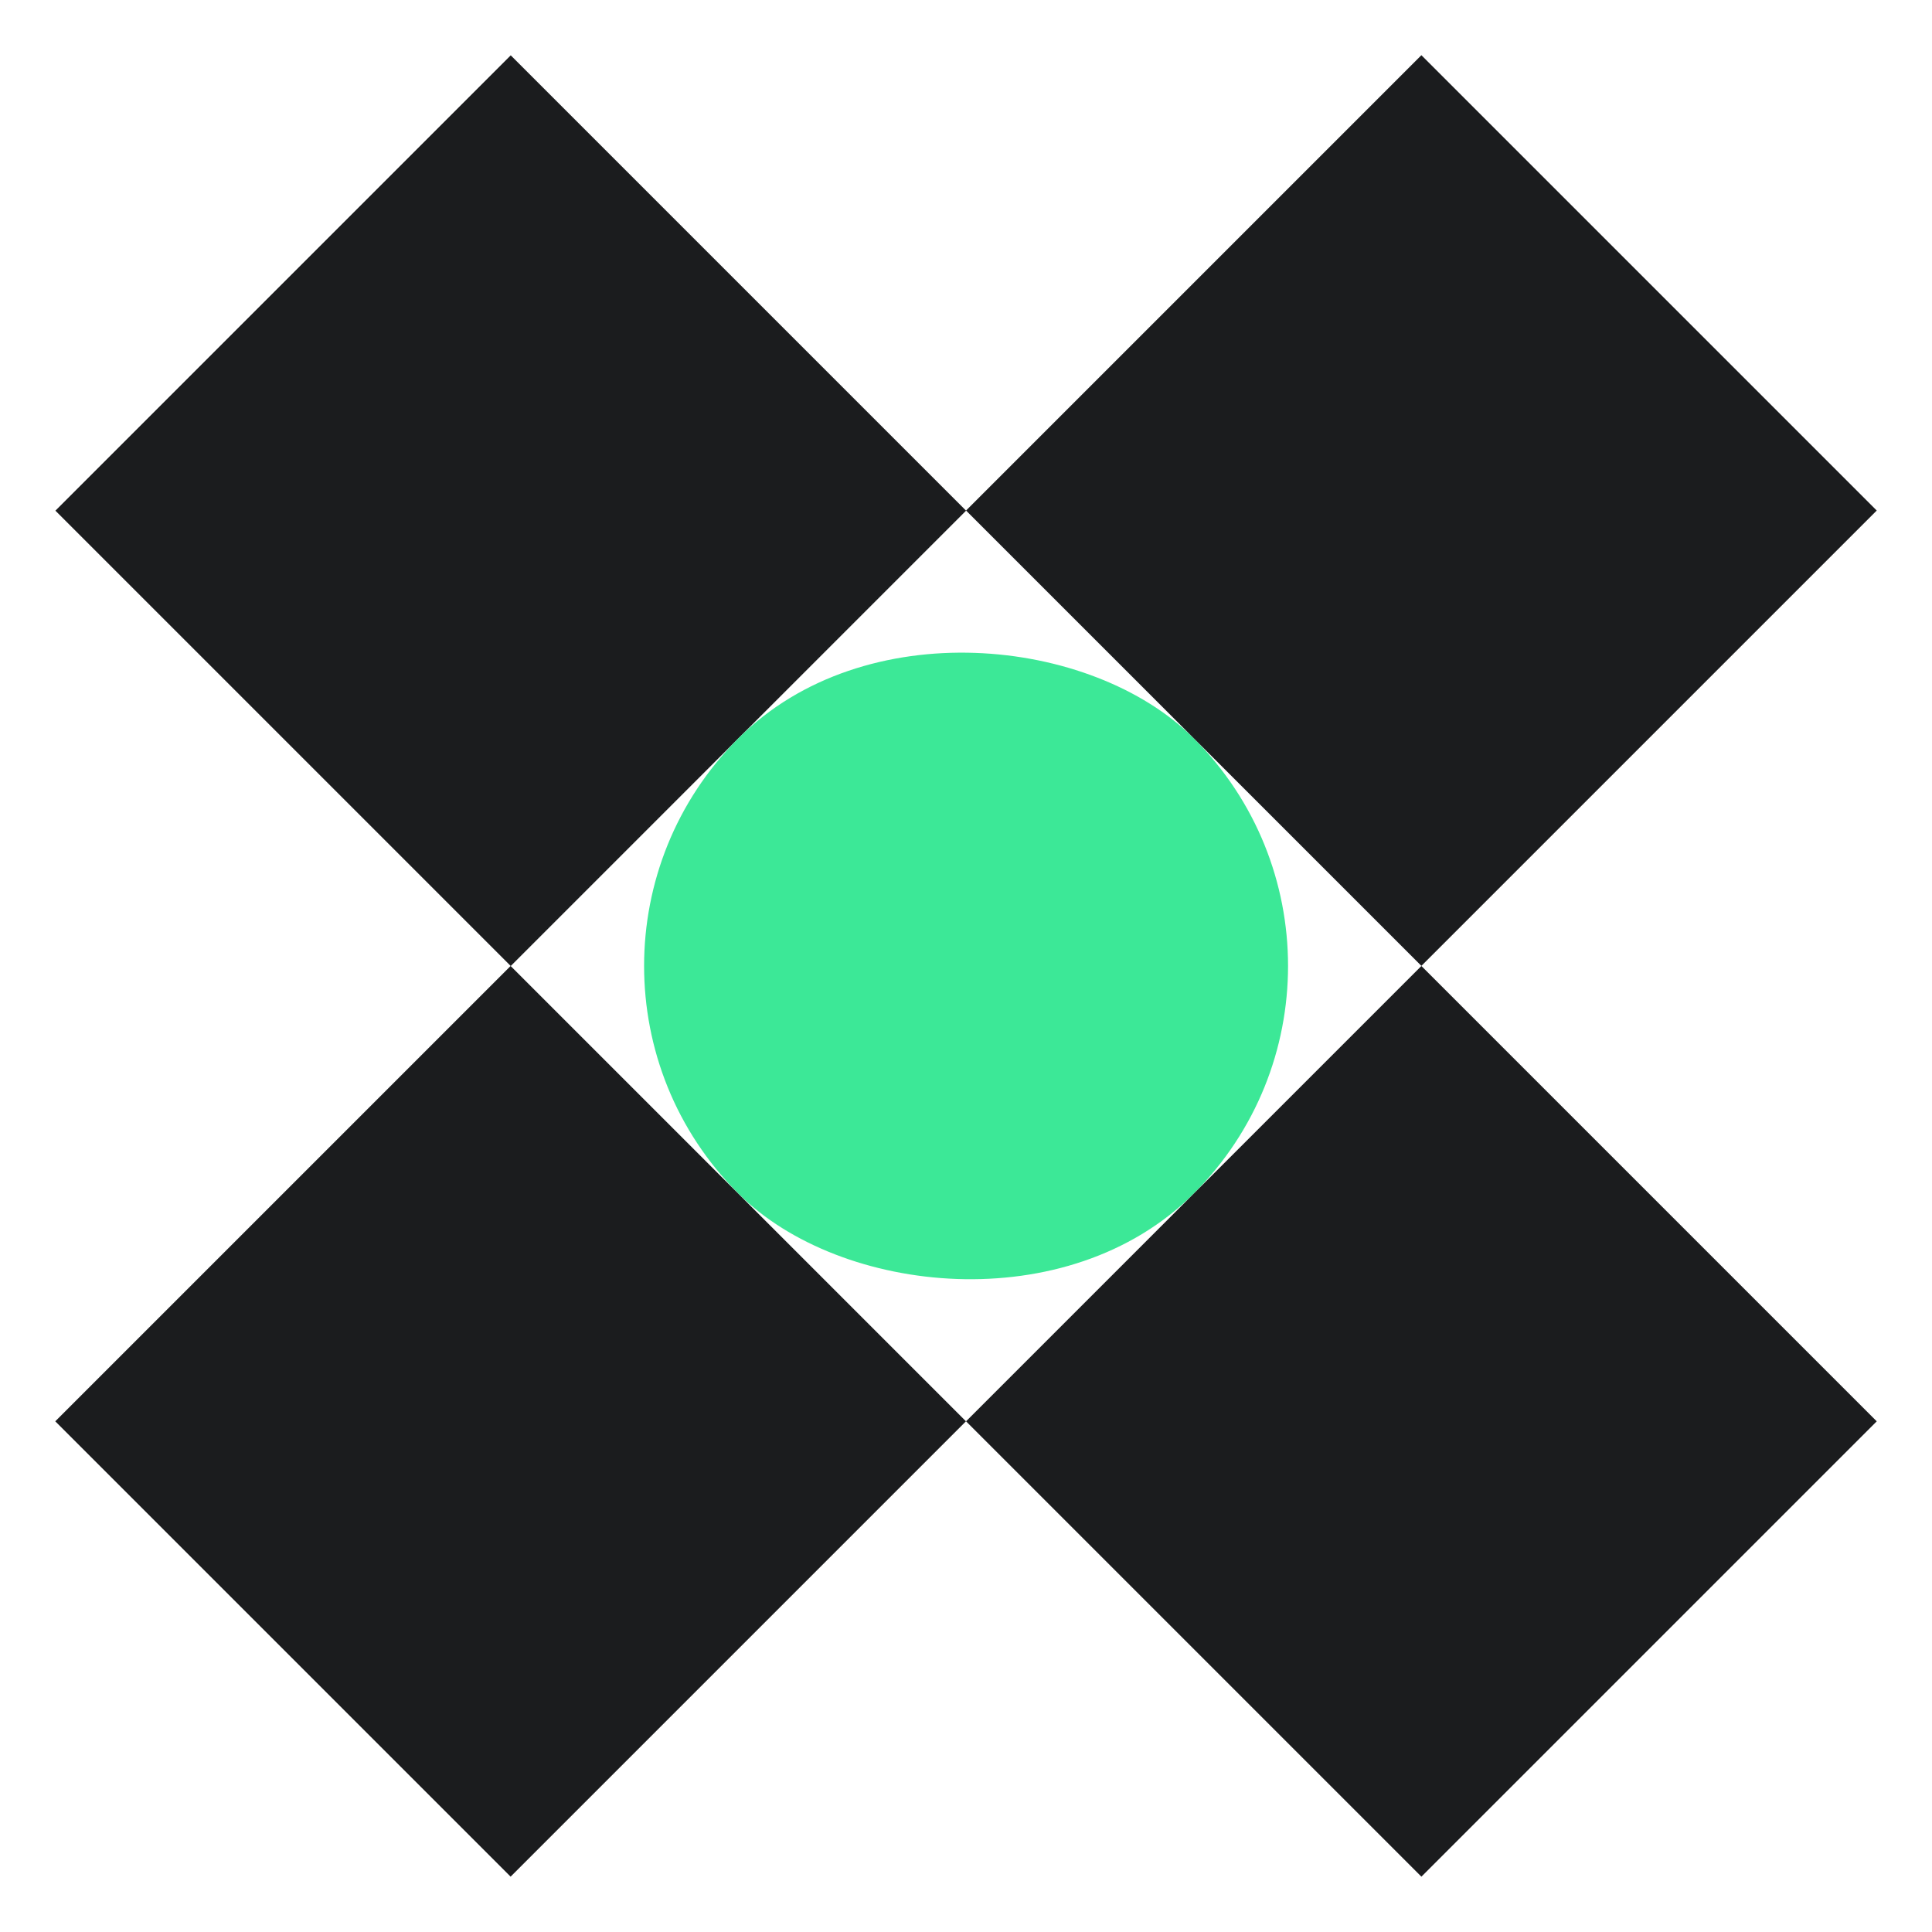
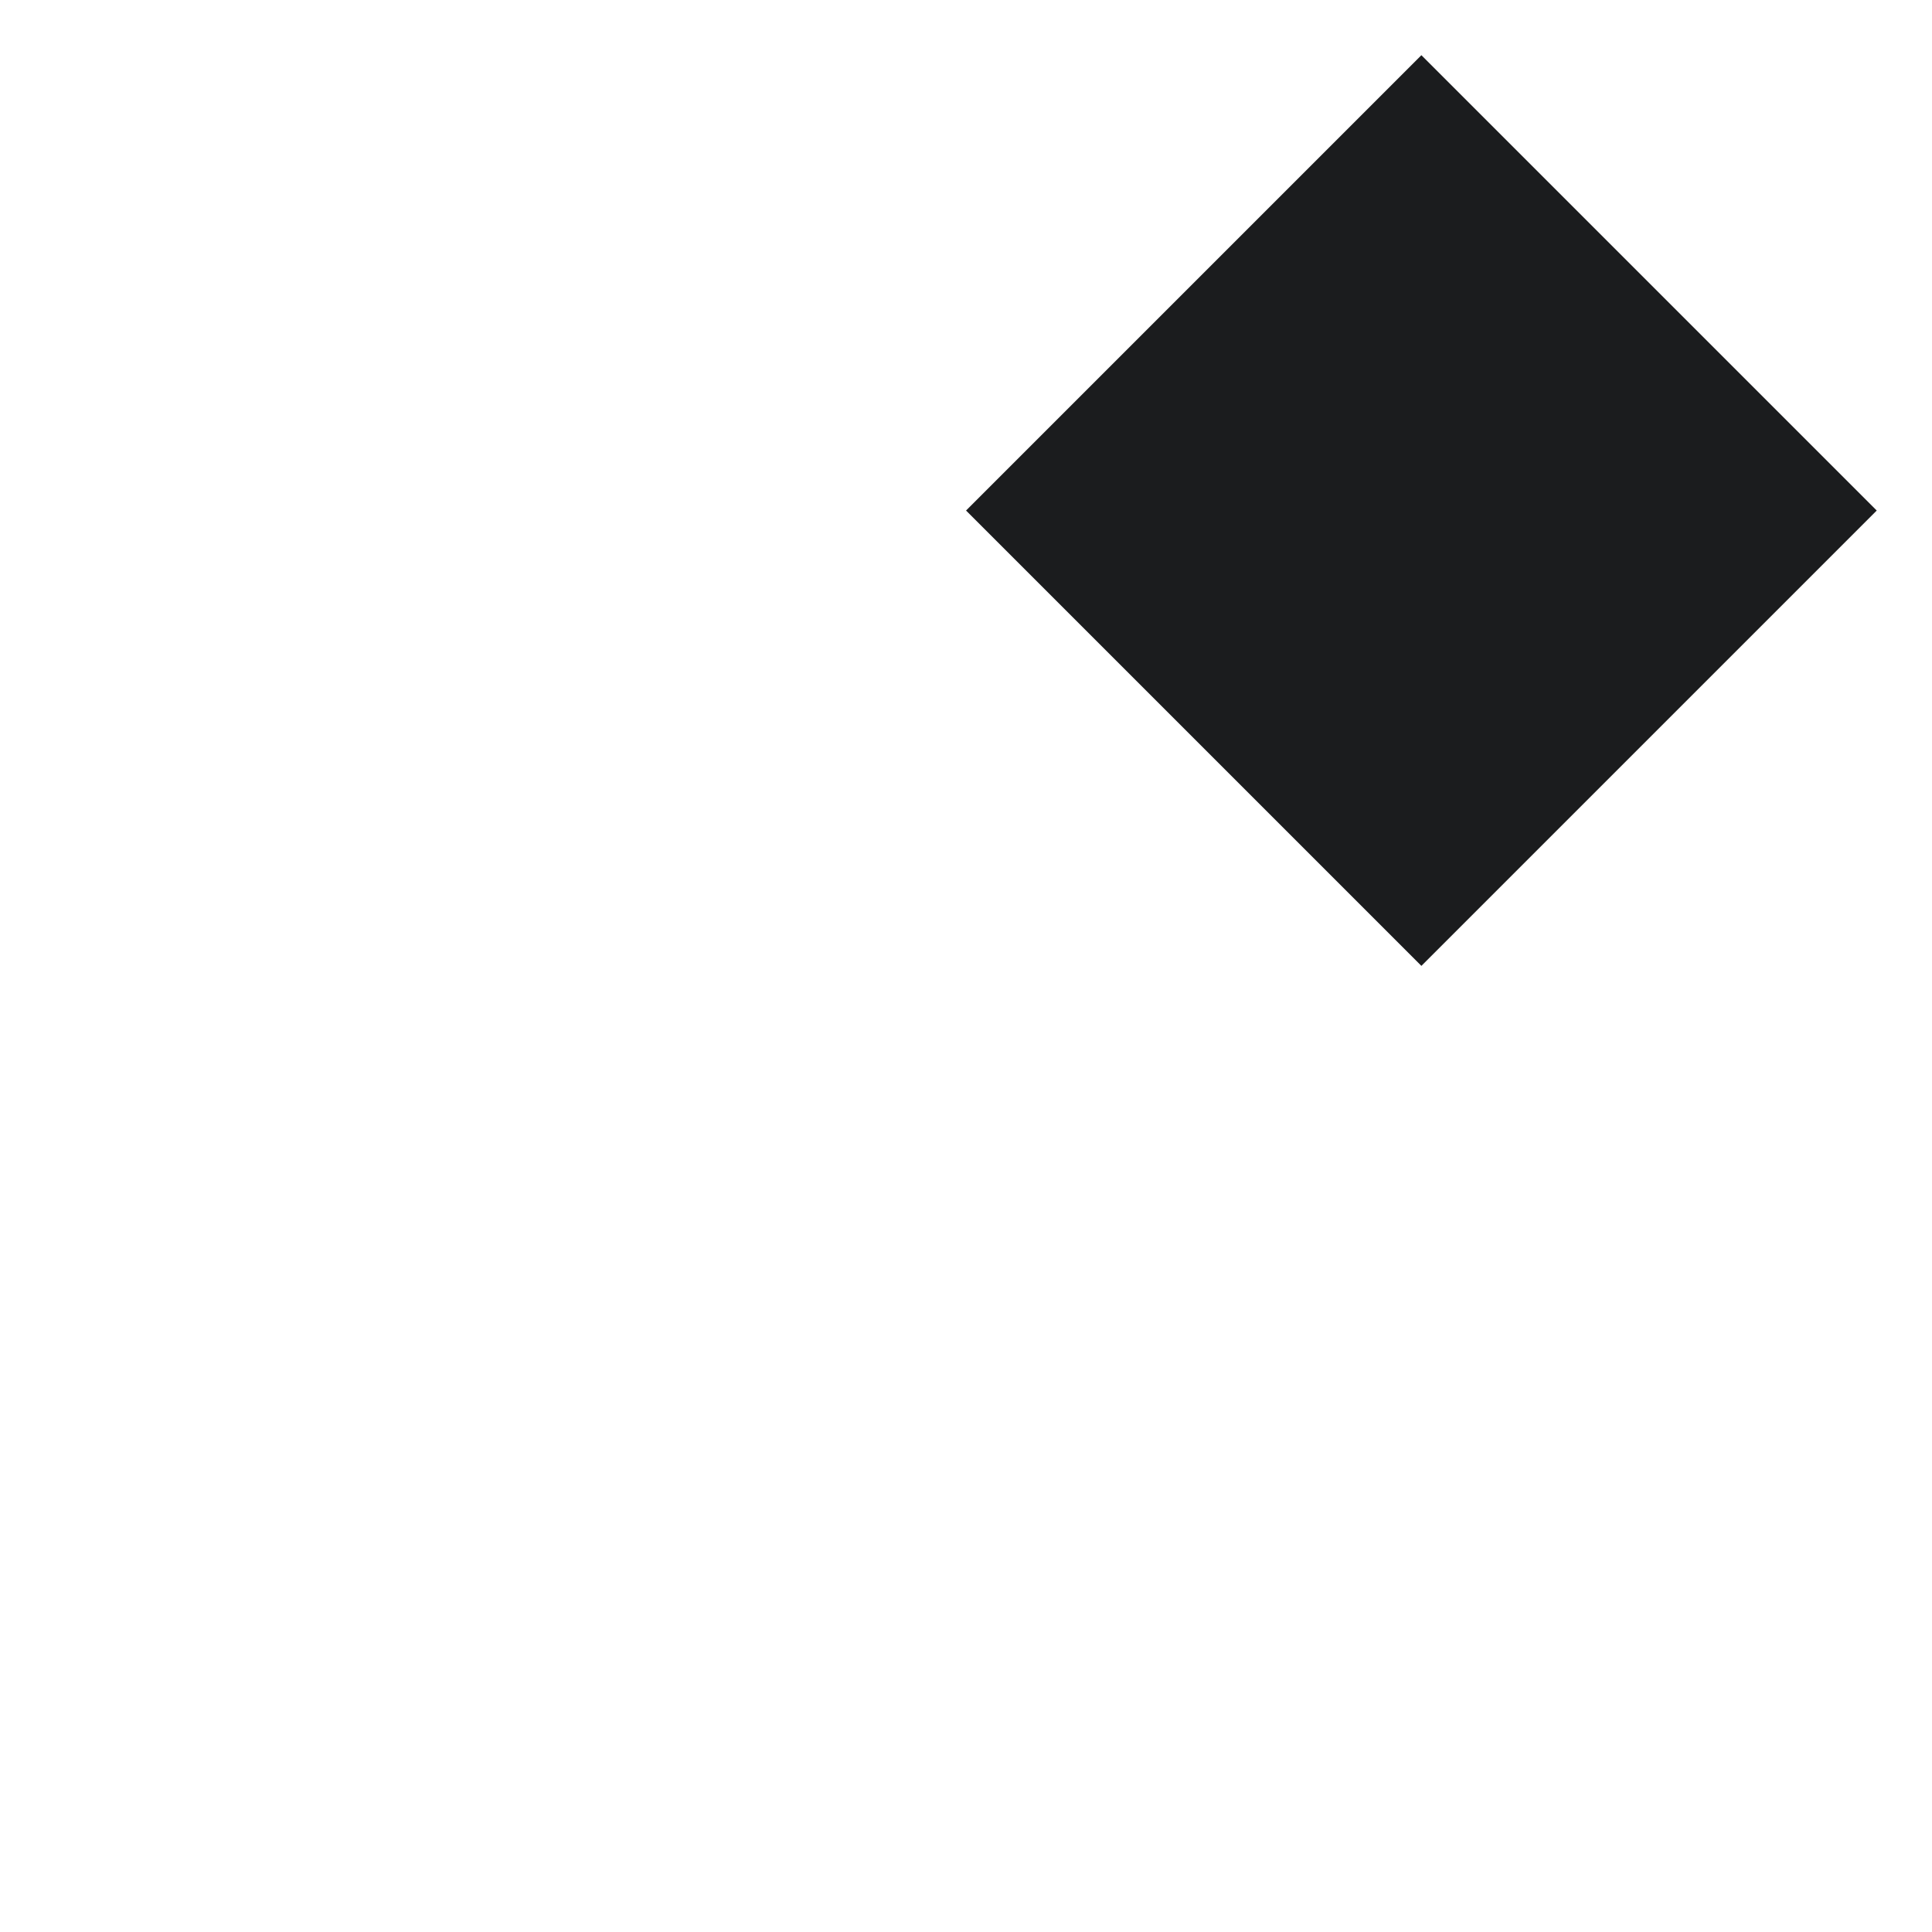
<svg xmlns="http://www.w3.org/2000/svg" id="Logo_2" viewBox="0 0 151.33 151.33">
  <defs>
    <style>.cls-1{fill:#1b1c1e;}.cls-1,.cls-2{stroke-width:0px;}.cls-2{fill:#3ce897;}</style>
  </defs>
-   <rect class="cls-1" x="14.77" y="14.77" width="50.44" height="50.44" transform="translate(96.56 40) rotate(135)" />
-   <rect class="cls-2" x="50.44" y="50.44" width="50.44" height="50.44" rx="25.22" ry="25.22" transform="translate(182.67 75.66) rotate(135)" />
-   <rect class="cls-1" x="86.11" y="86.11" width="50.44" height="50.44" transform="translate(268.78 111.33) rotate(135)" />
-   <rect class="cls-1" x="14.77" y="86.11" width="50.44" height="50.44" transform="translate(90.44 4.33) rotate(45)" />
  <rect class="cls-1" x="86.11" y="14.77" width="50.44" height="50.44" transform="translate(60.89 -67.01) rotate(45)" />
</svg>